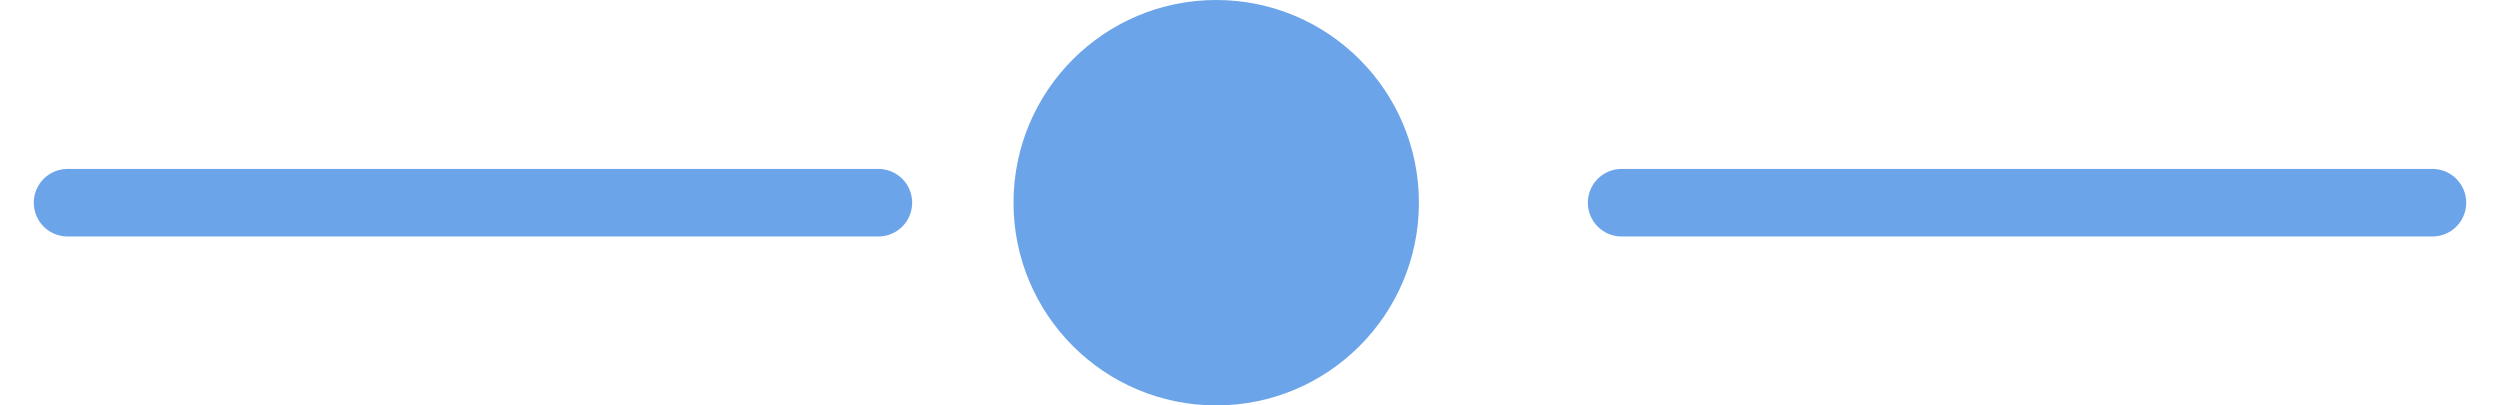
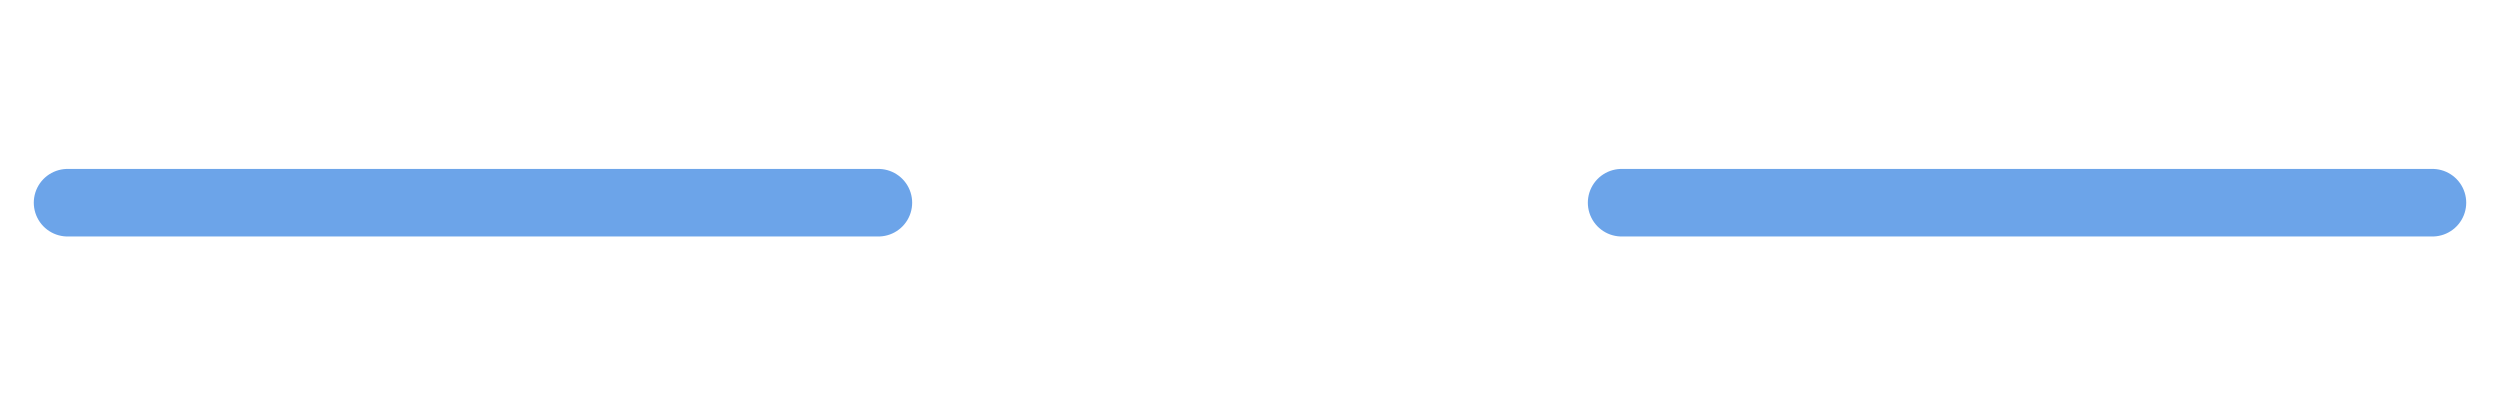
<svg xmlns="http://www.w3.org/2000/svg" width="37" height="6" viewBox="0 0 37 6" fill="none">
-   <circle cx="18" cy="3" r="3" fill="#6CA4E9" />
  <path d="M24 3H36" stroke="#6CA4E9" stroke-linecap="round" />
  <path d="M1 3H13" stroke="#6CA4E9" stroke-linecap="round" />
</svg>